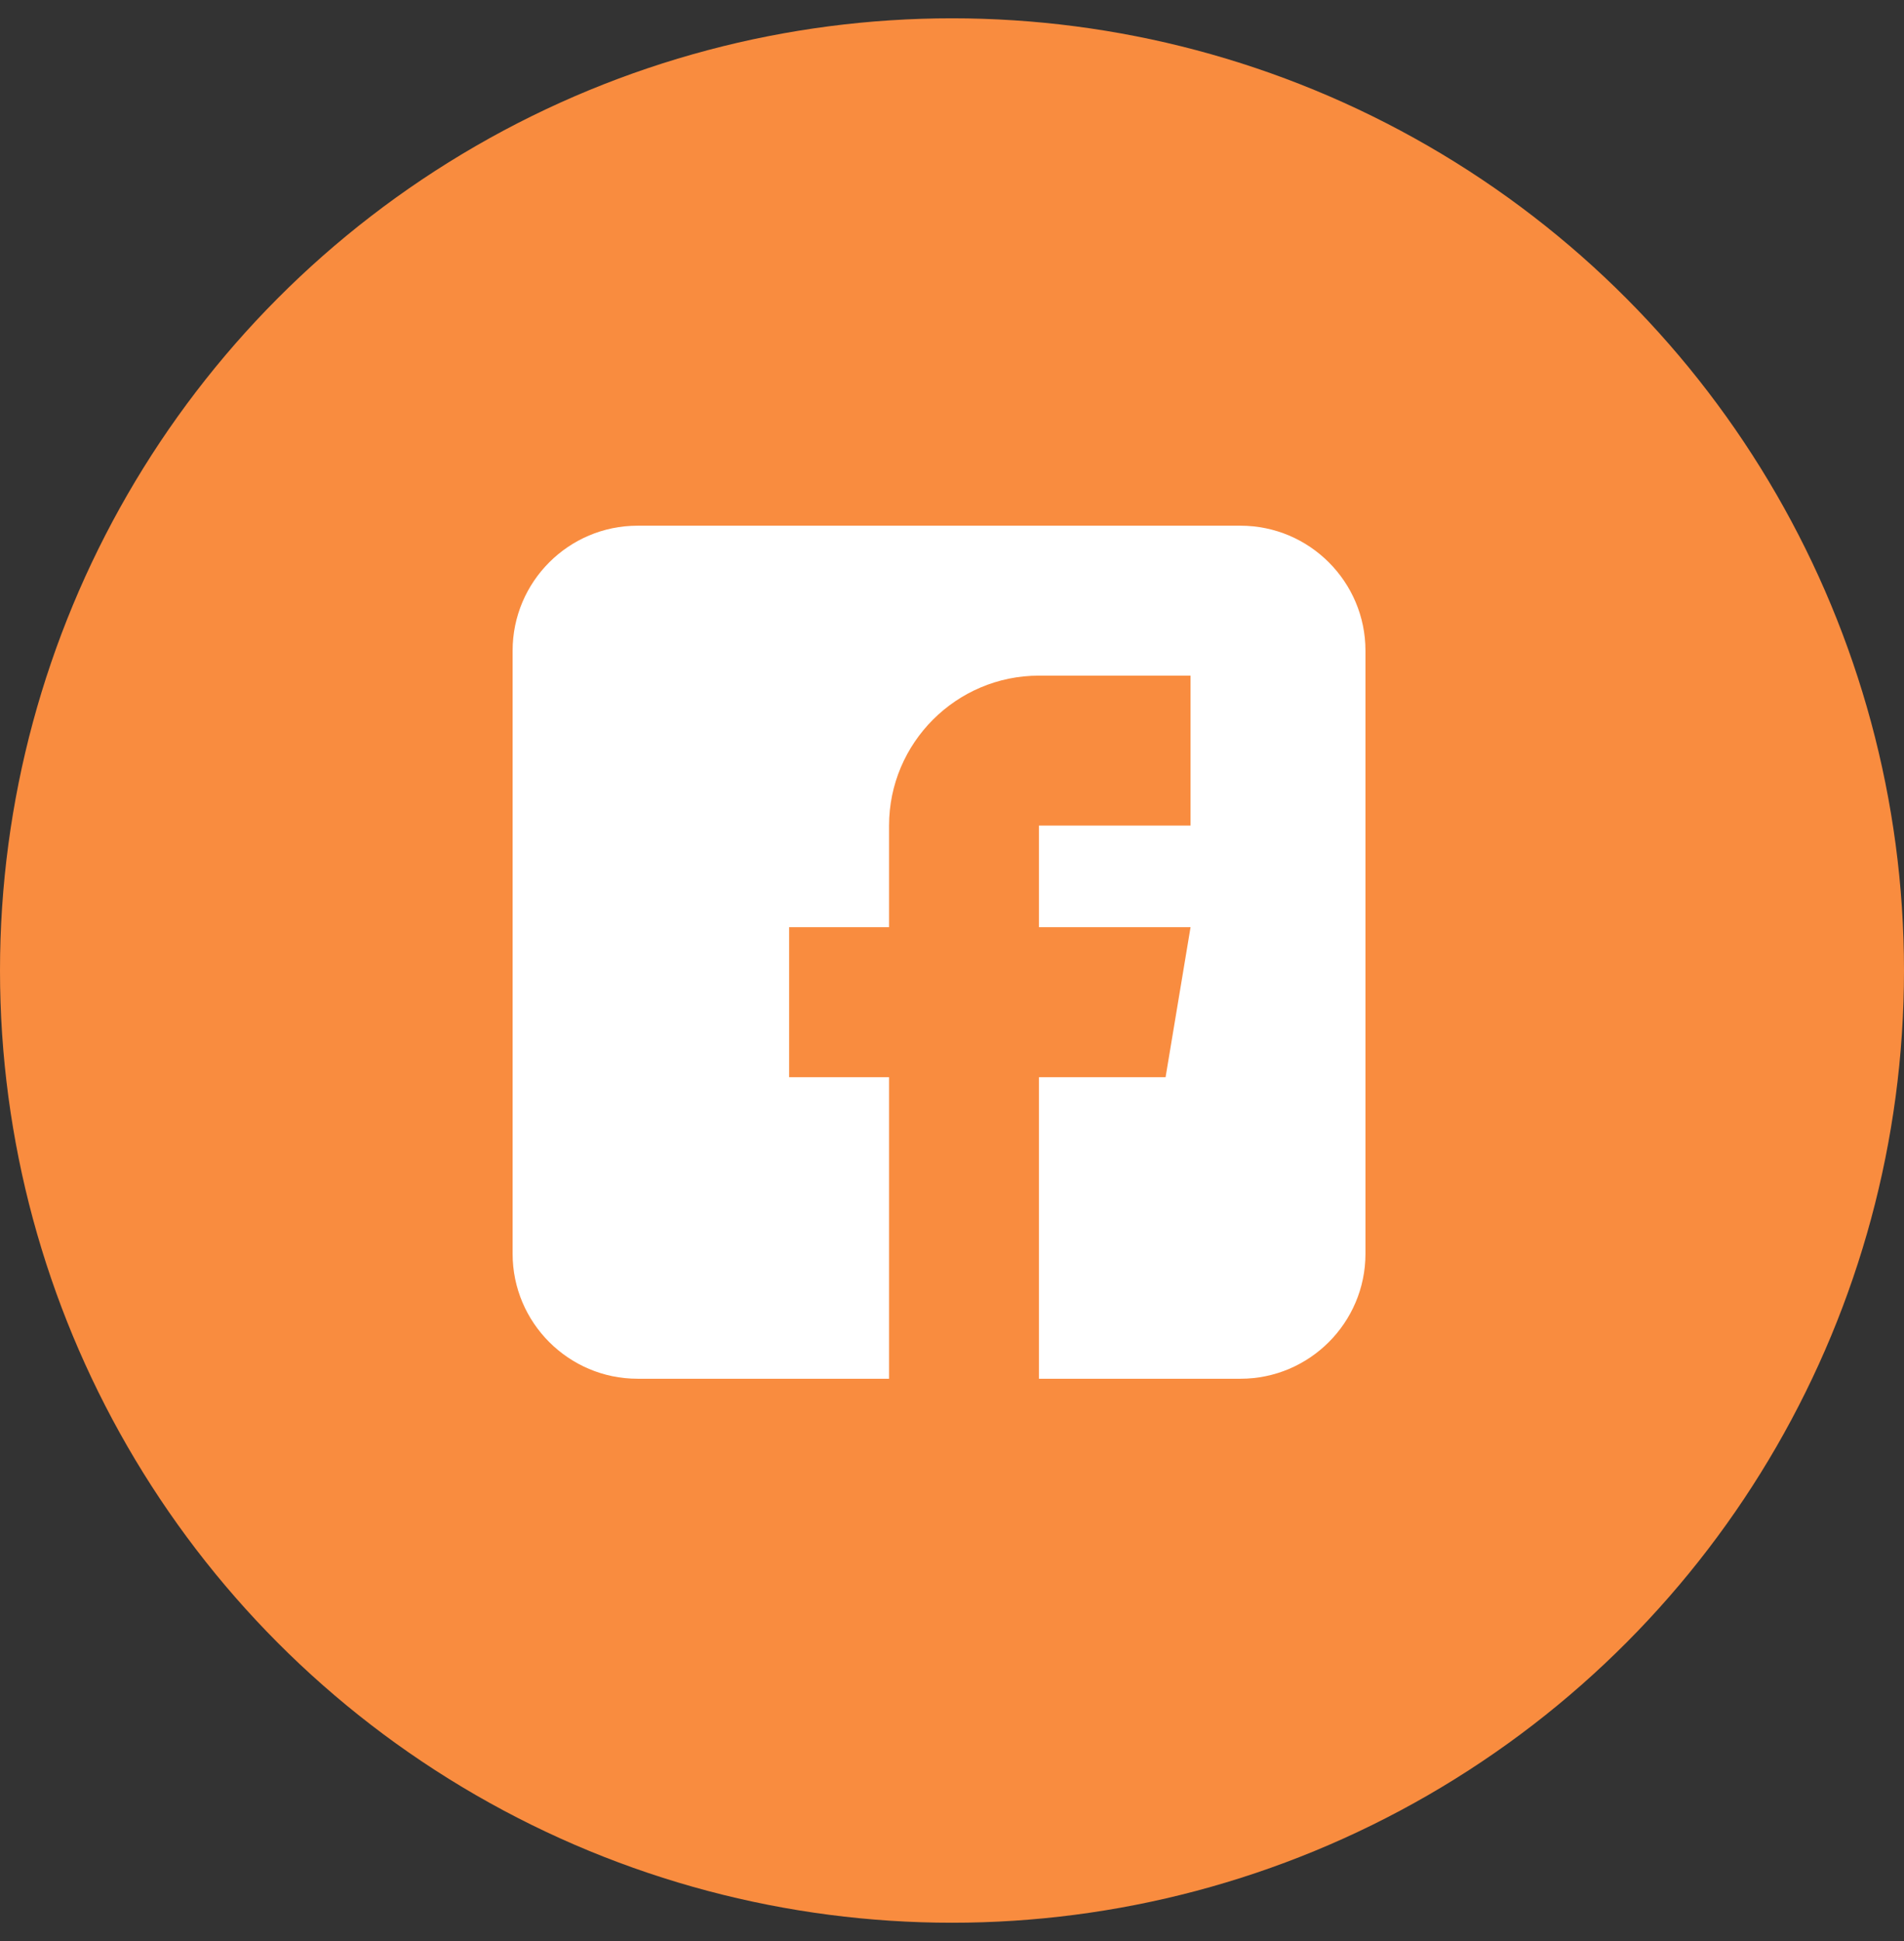
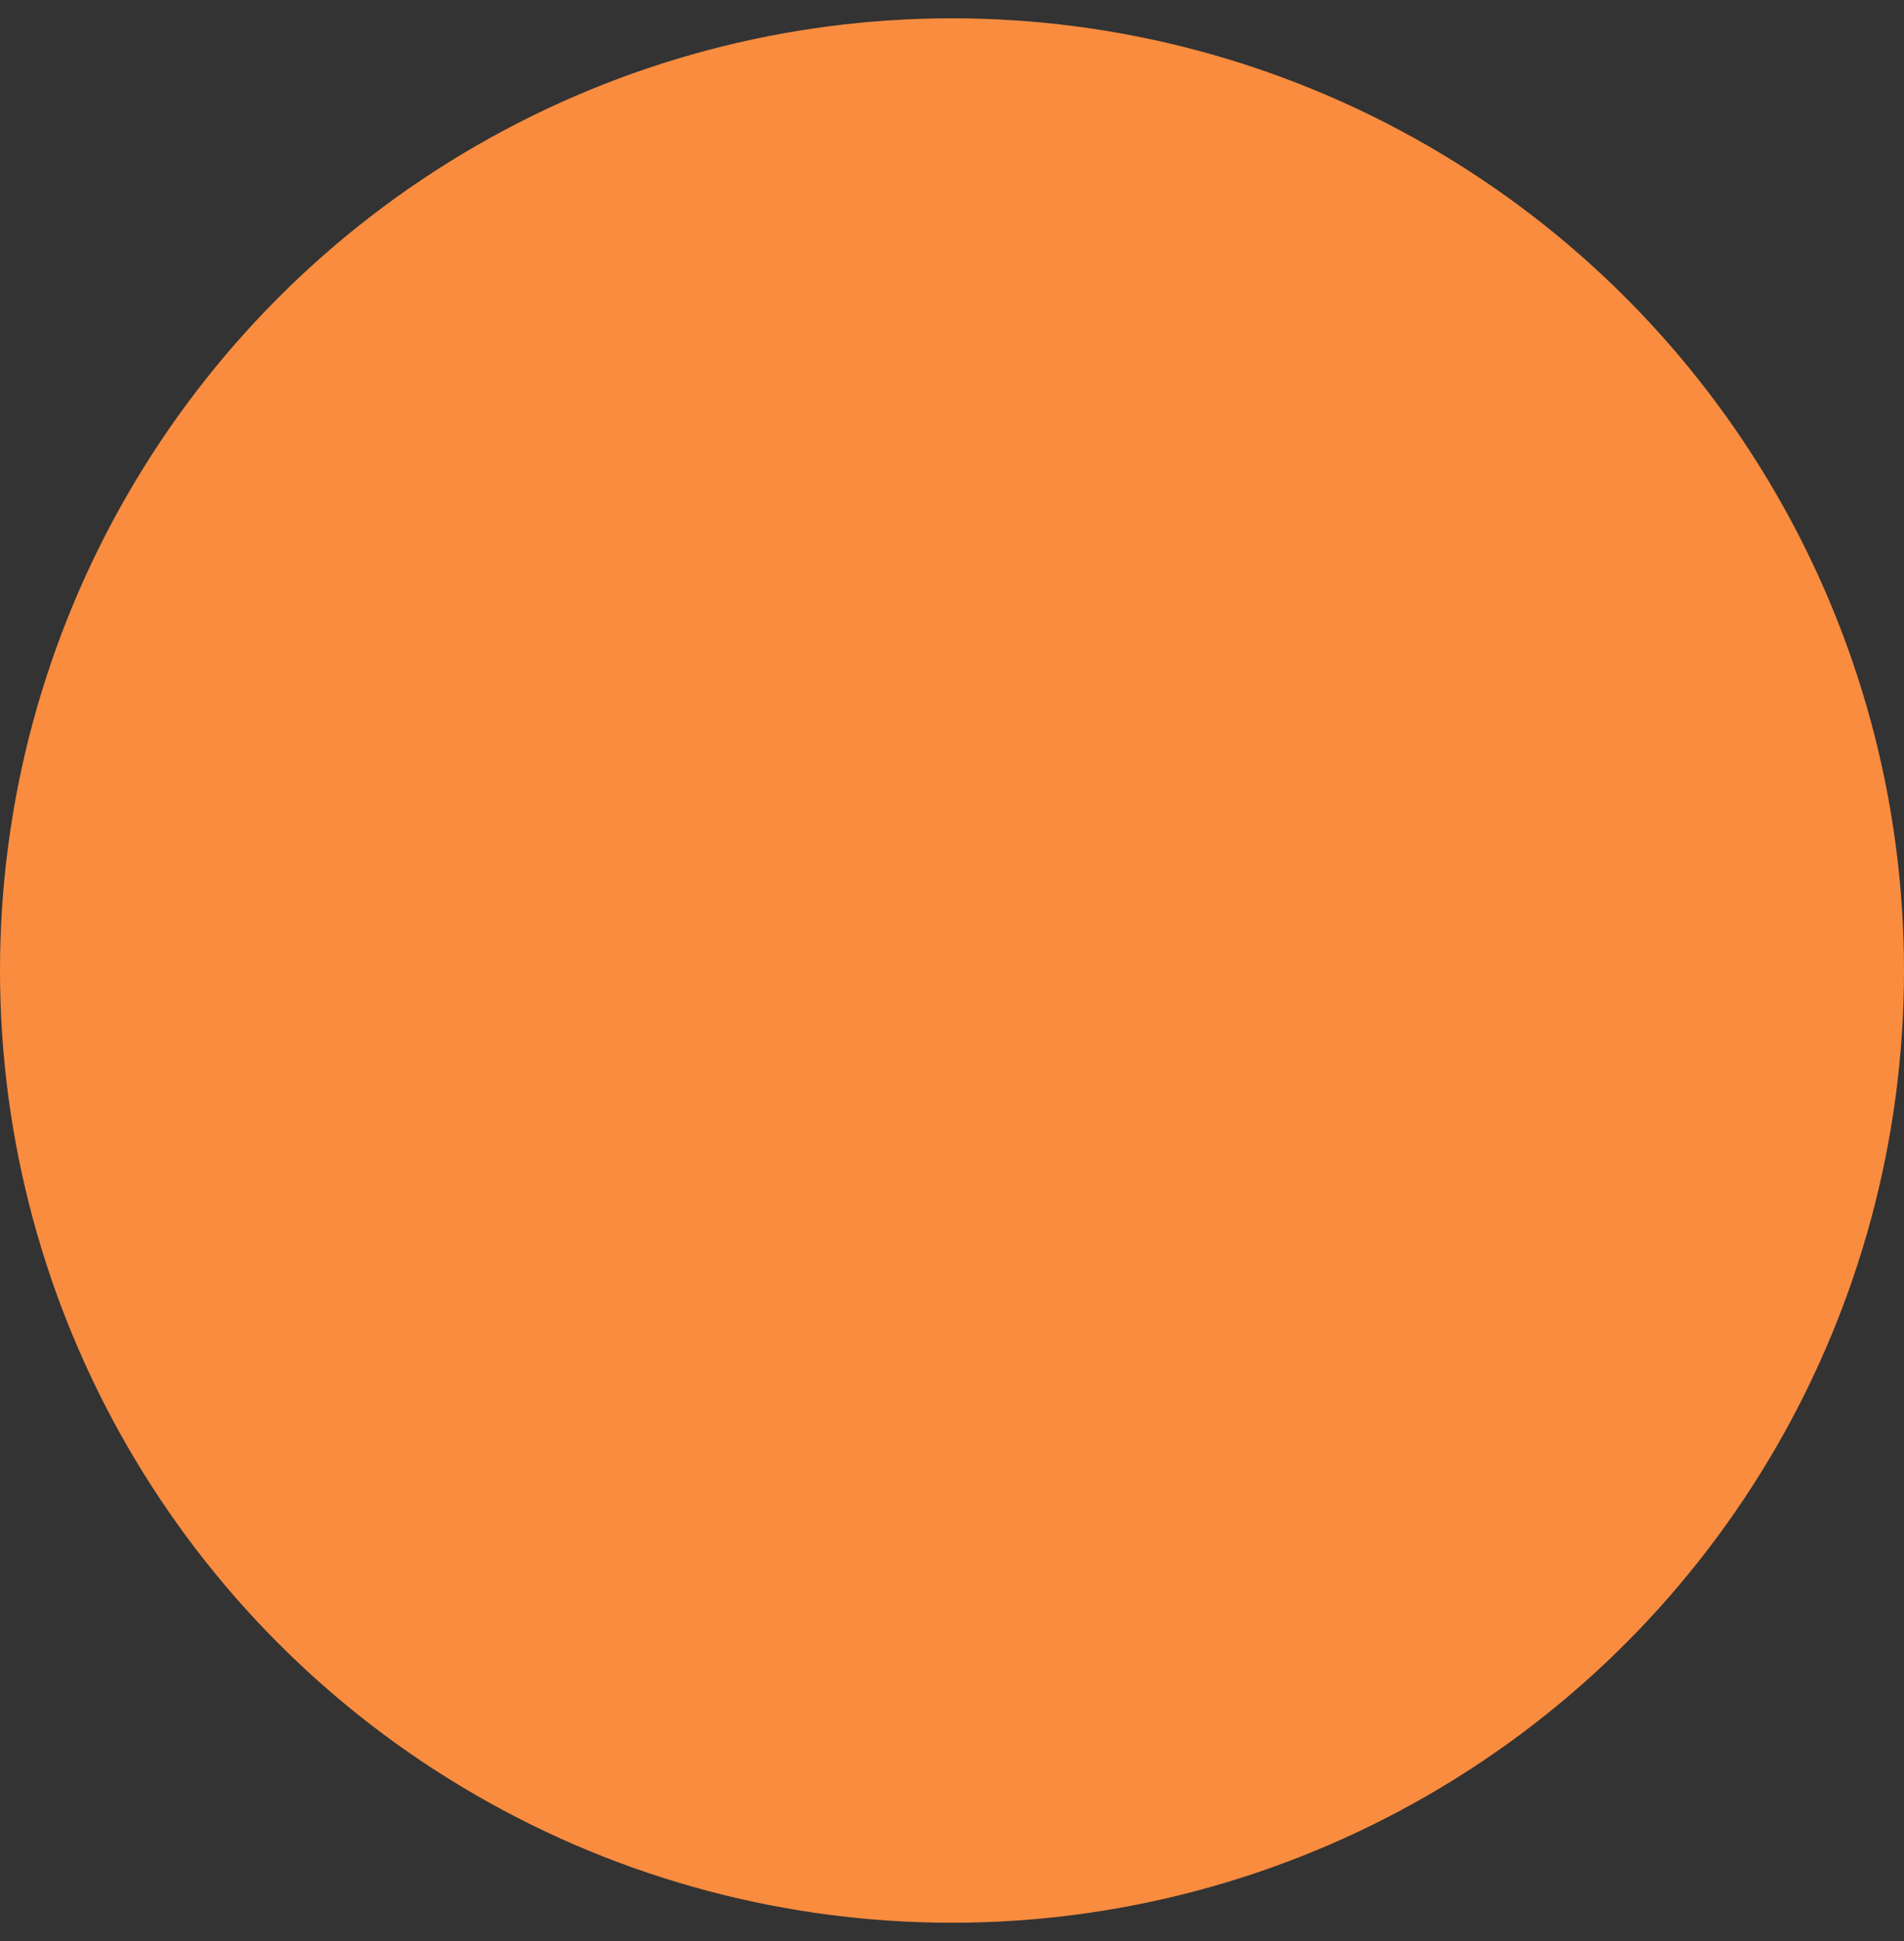
<svg xmlns="http://www.w3.org/2000/svg" width="52px" height="53px" viewBox="0 0 52 53" version="1.1">
  <rect x="0" y="0" width="52" height="53" fill="#333333" stroke="none" />
  <title>Group 45</title>
  <g id="Symbols" stroke="none" stroke-width="1" fill="none" fill-rule="evenodd">
    <g id="FOOTER" transform="translate(-123, -246)">
      <g id="Group-48" transform="translate(123, 114)">
        <g id="Group-45" transform="translate(0, 132.5)">
          <circle id="Oval" fill="#F98C3F" cx="26" cy="26" r="26" />
          <g id="Path-3" transform="translate(14, 13.854)" fill="#FFFFFF" fill-rule="nonzero">
-             <path d="M19.88,0 L3.412,0 C1.531,0 0,1.531 0,3.412 L0,19.88 C0,21.761 1.531,23.292 3.412,23.292 L10.281,23.292 L10.281,15.058 L7.552,15.058 L7.552,10.963 L10.281,10.963 L10.281,8.188 C10.281,5.931 12.118,4.094 14.375,4.094 L18.515,4.094 L18.515,8.188 L14.375,8.188 L14.375,10.963 L18.515,10.963 L17.833,15.058 L14.375,15.058 L14.375,23.292 L19.88,23.292 C21.761,23.292 23.292,21.761 23.292,19.88 L23.292,3.412 C23.292,1.531 21.761,0 19.88,0 Z" id="Path" />
-           </g>
+             </g>
        </g>
      </g>
    </g>
  </g>
</svg>